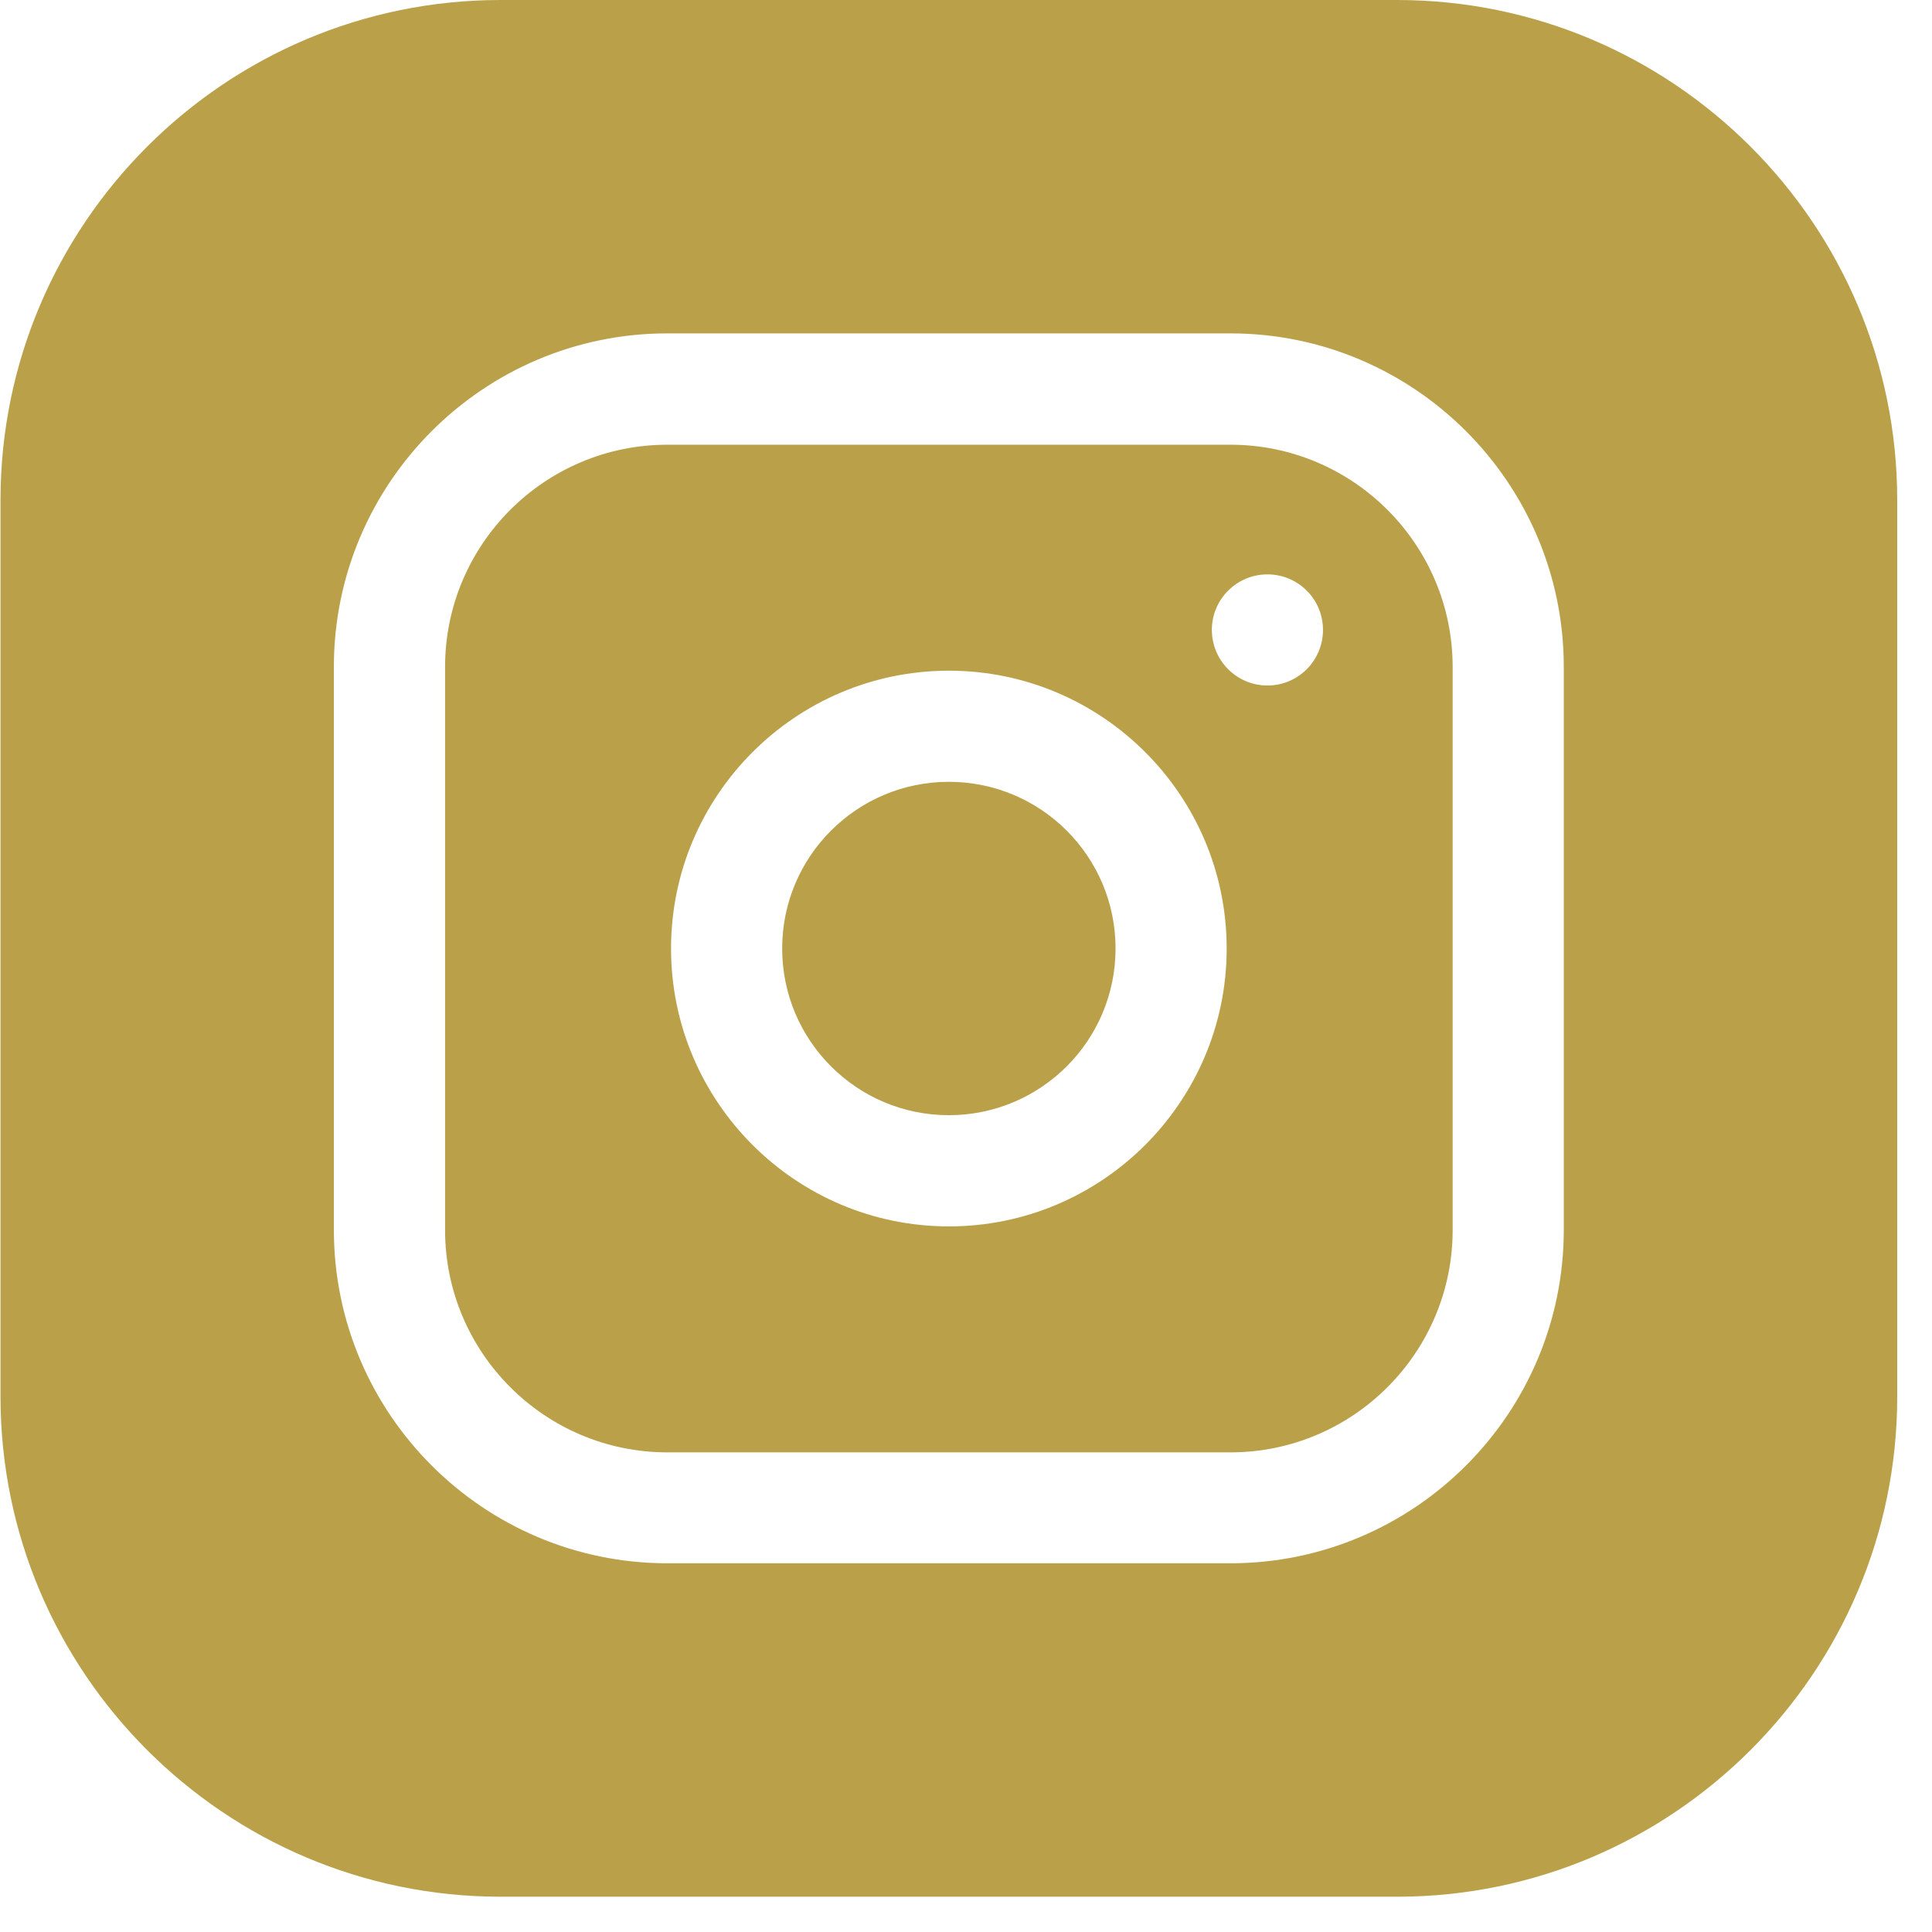
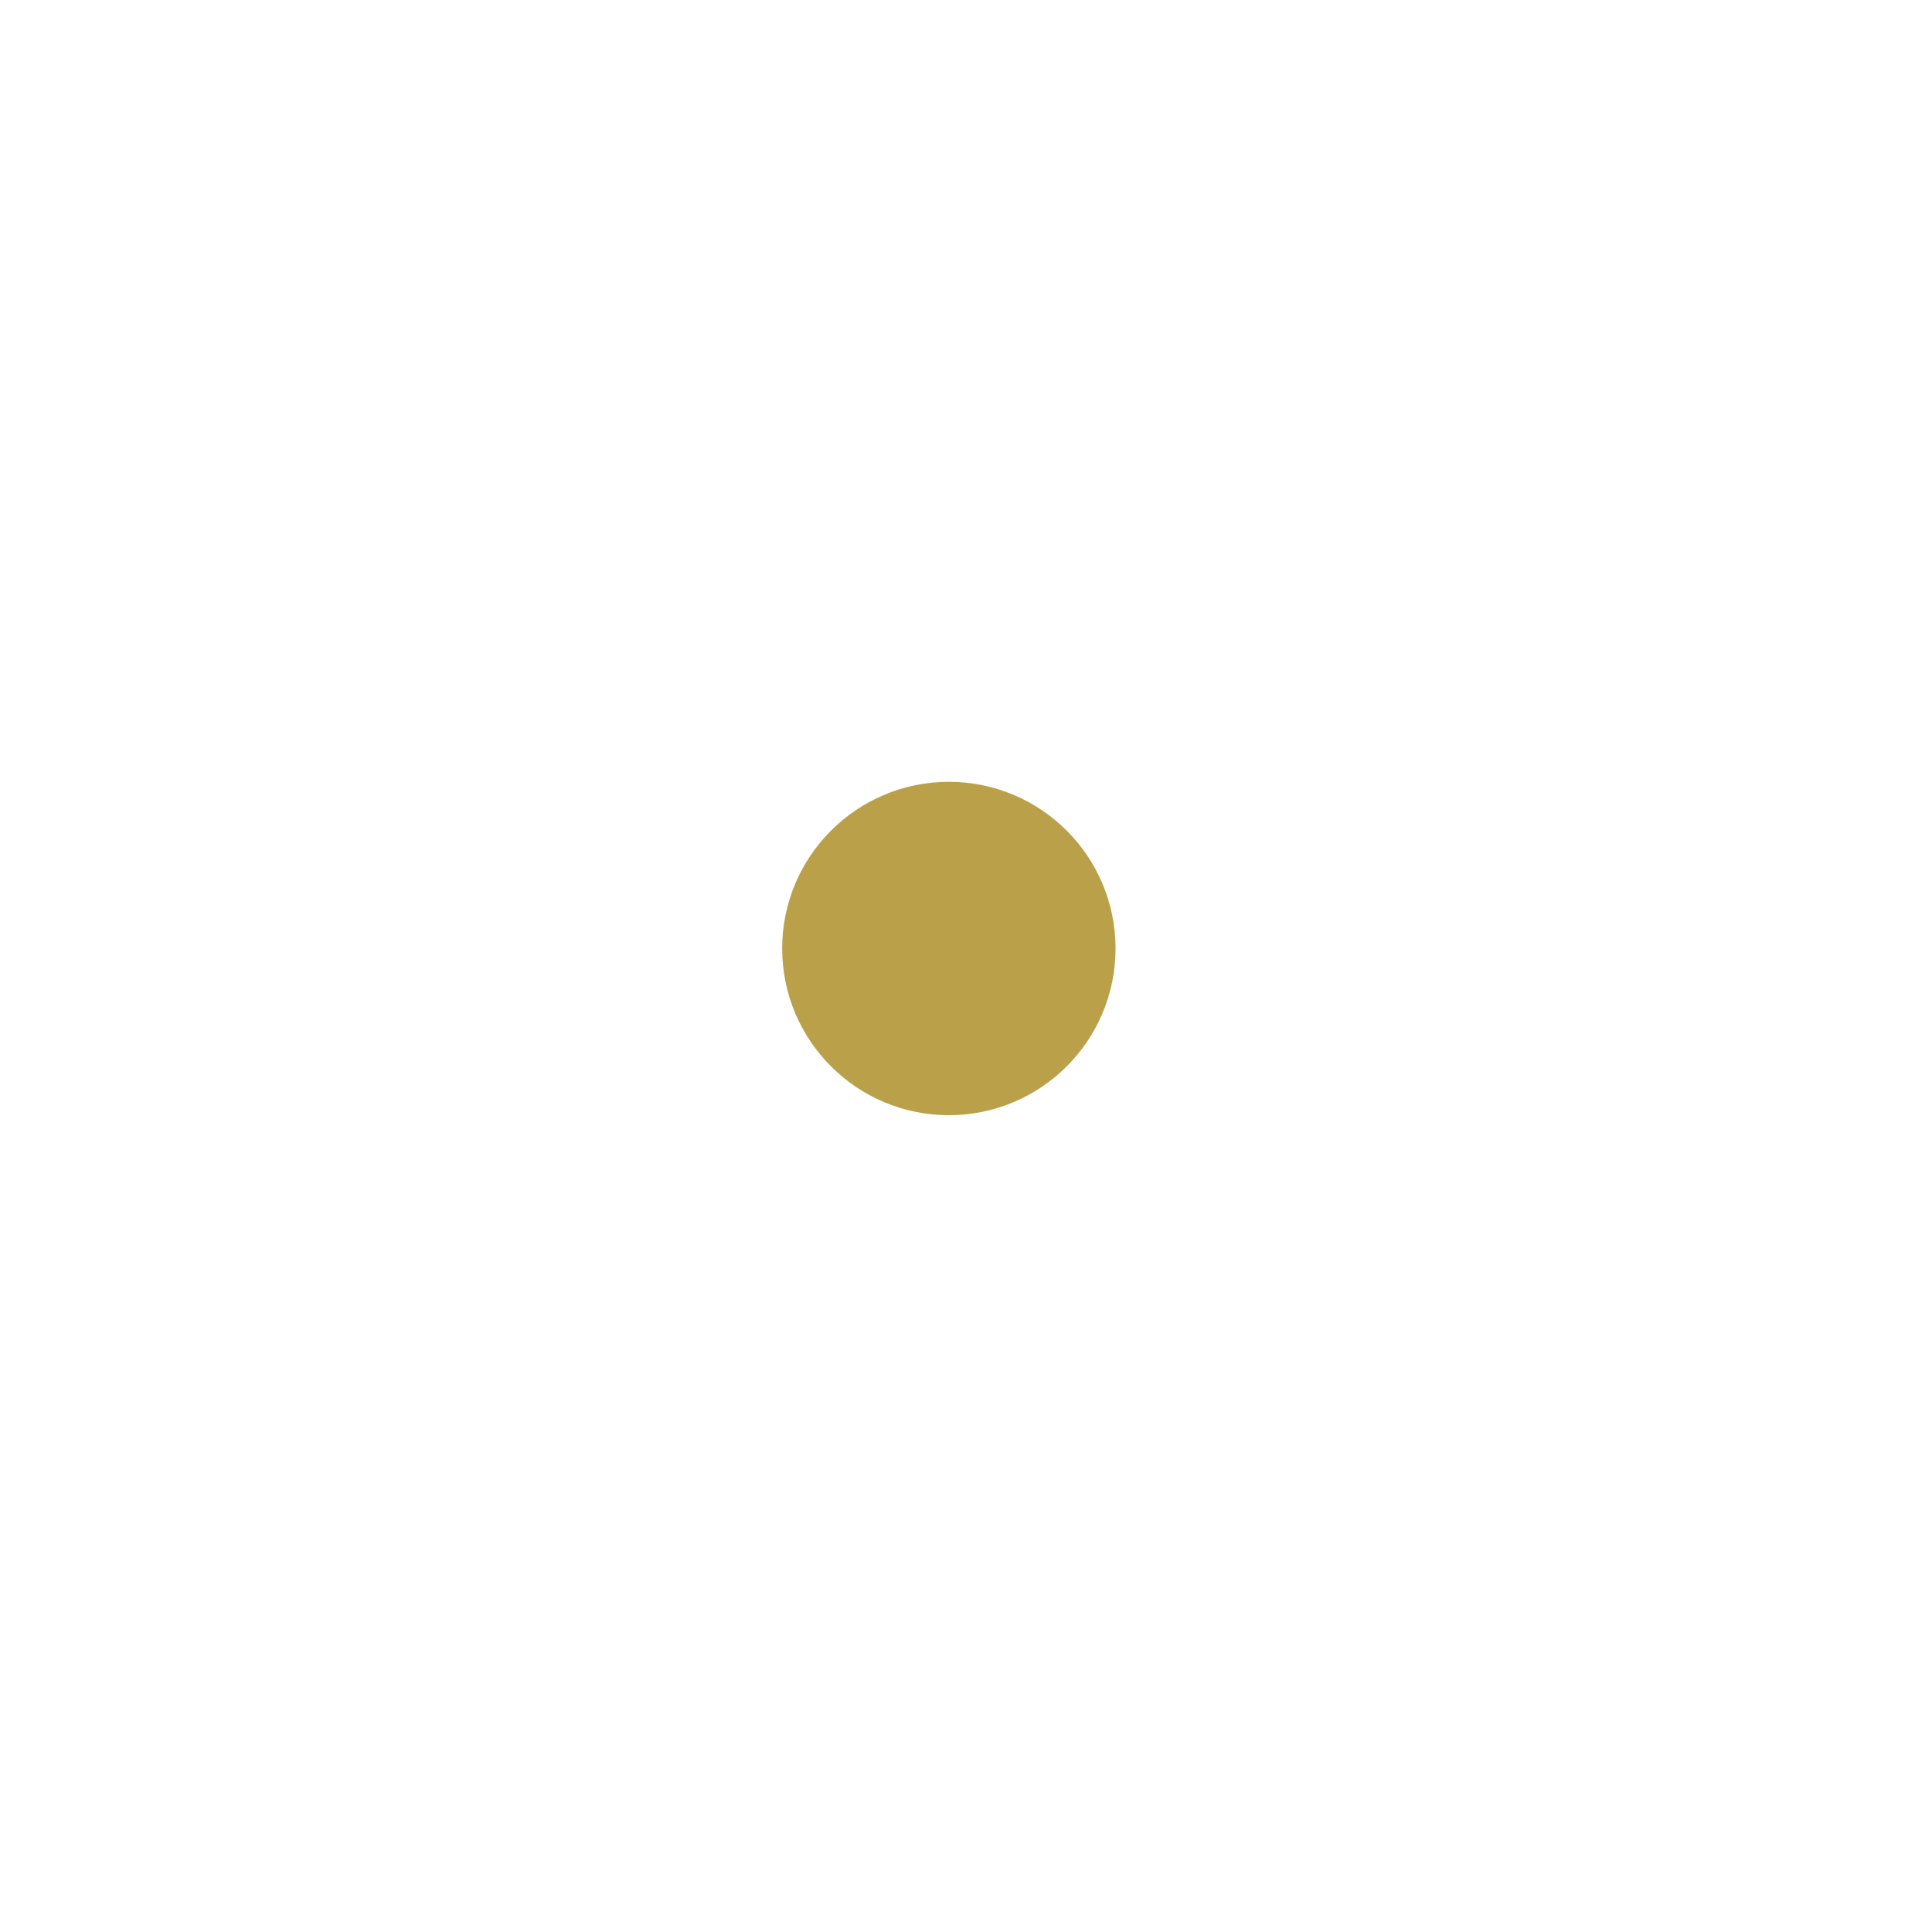
<svg xmlns="http://www.w3.org/2000/svg" width="27" height="27" viewBox="0 0 27 27" fill="none">
  <g clip-path="url(#clip0_223_430)">
    <path d="M15.59 13.255C15.59 14.542 14.547 15.585 13.26 15.585C11.974 15.585 10.931 14.542 10.931 13.255C10.931 11.969 11.974 10.926 13.26 10.926C14.547 10.926 15.59 11.969 15.59 13.255Z" fill="#BAA149" />
-     <path d="M17.195 6.215H9.326C7.613 6.215 6.22 7.608 6.22 9.321V17.19C6.22 18.903 7.613 20.297 9.326 20.297H17.195C18.908 20.297 20.301 18.903 20.301 17.19V9.321C20.301 7.608 18.908 6.215 17.195 6.215ZM13.261 17.139C11.12 17.139 9.378 15.397 9.378 13.256C9.378 11.115 11.12 9.373 13.261 9.373C15.402 9.373 17.143 11.115 17.143 13.256C17.143 15.397 15.402 17.139 13.261 17.139ZM17.713 9.58C17.284 9.58 16.936 9.232 16.936 8.803C16.936 8.374 17.284 8.027 17.713 8.027C18.142 8.027 18.489 8.374 18.489 8.803C18.489 9.232 18.142 9.58 17.713 9.58Z" fill="#BAA149" />
-     <path d="M19.524 0H6.996C3.142 0 0.007 3.135 0.007 6.989V19.518C0.007 23.371 3.142 26.507 6.996 26.507H19.524C23.378 26.507 26.514 23.371 26.514 19.518V6.989C26.514 3.135 23.378 0 19.524 0ZM21.854 17.188C21.854 19.757 19.764 21.847 17.195 21.847H9.326C6.756 21.847 4.666 19.757 4.666 17.188V9.319C4.666 6.75 6.756 4.659 9.326 4.659H17.195C19.764 4.659 21.854 6.75 21.854 9.319V17.188Z" fill="#BAA149" />
  </g>
  <defs>
    <clipPath id="clip0_223_430">
      <rect width="26.507" height="26.507" fill="white" transform="translate(0.007)" />
    </clipPath>
  </defs>
</svg>